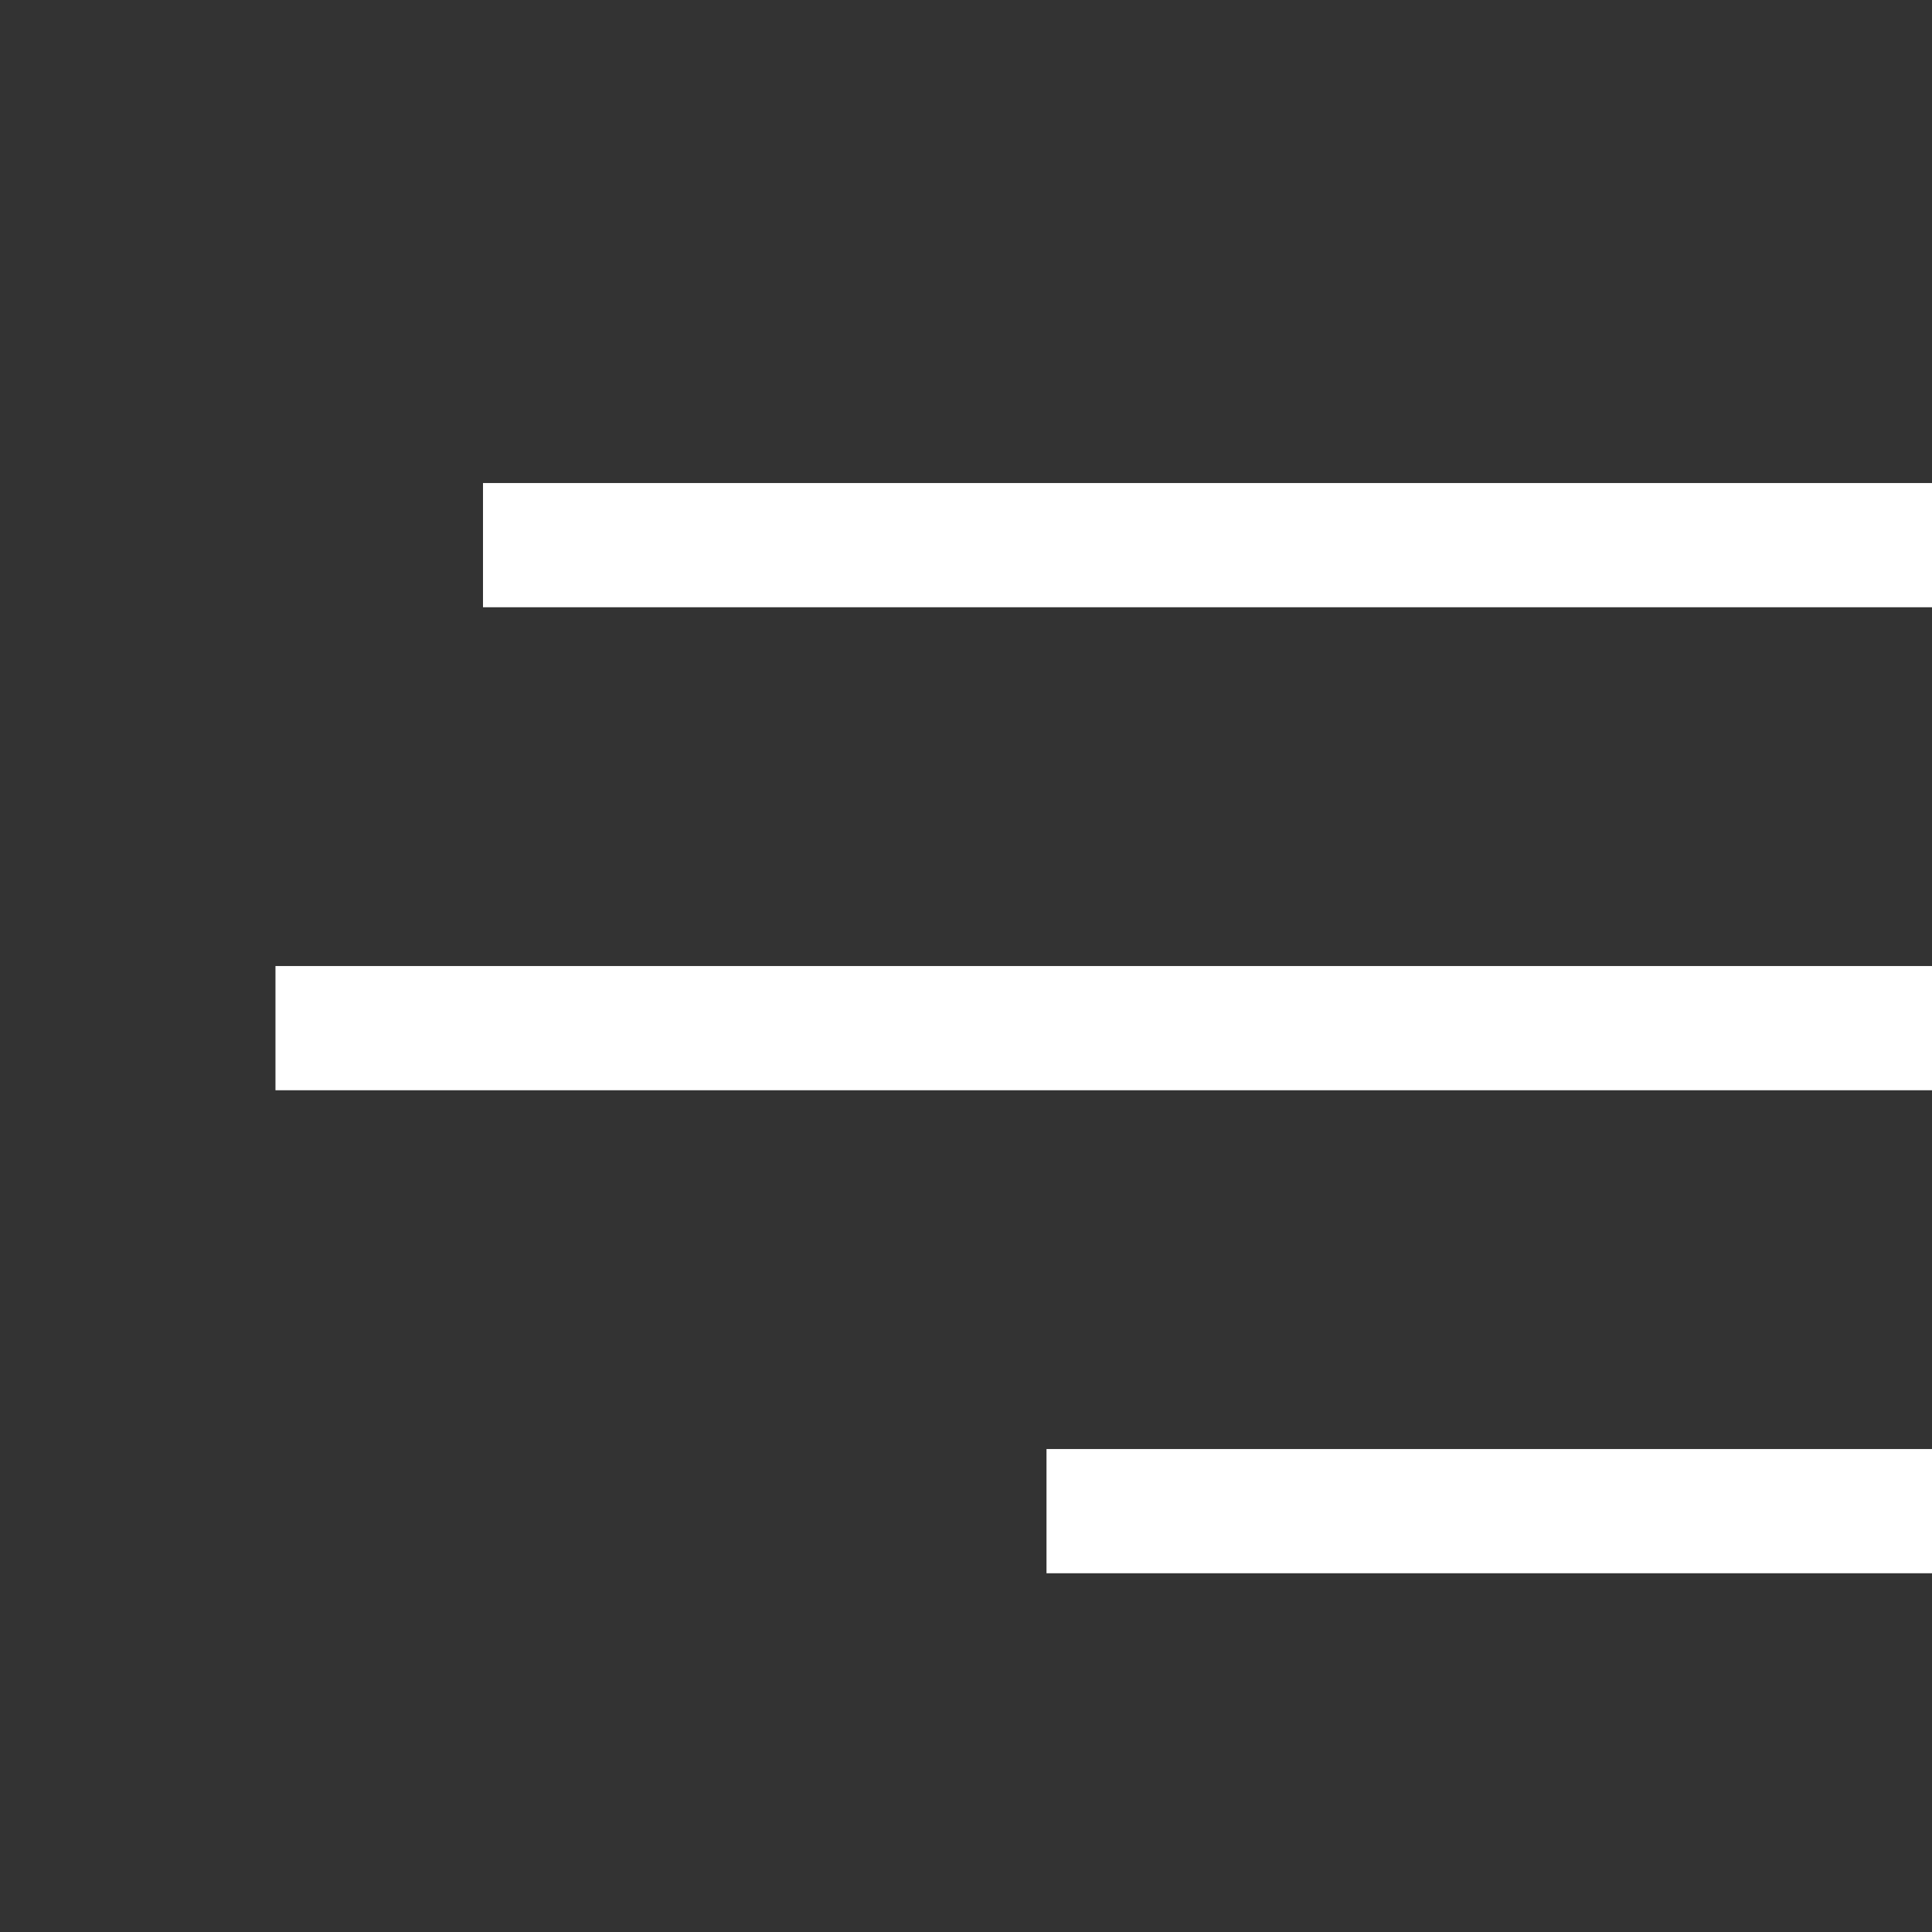
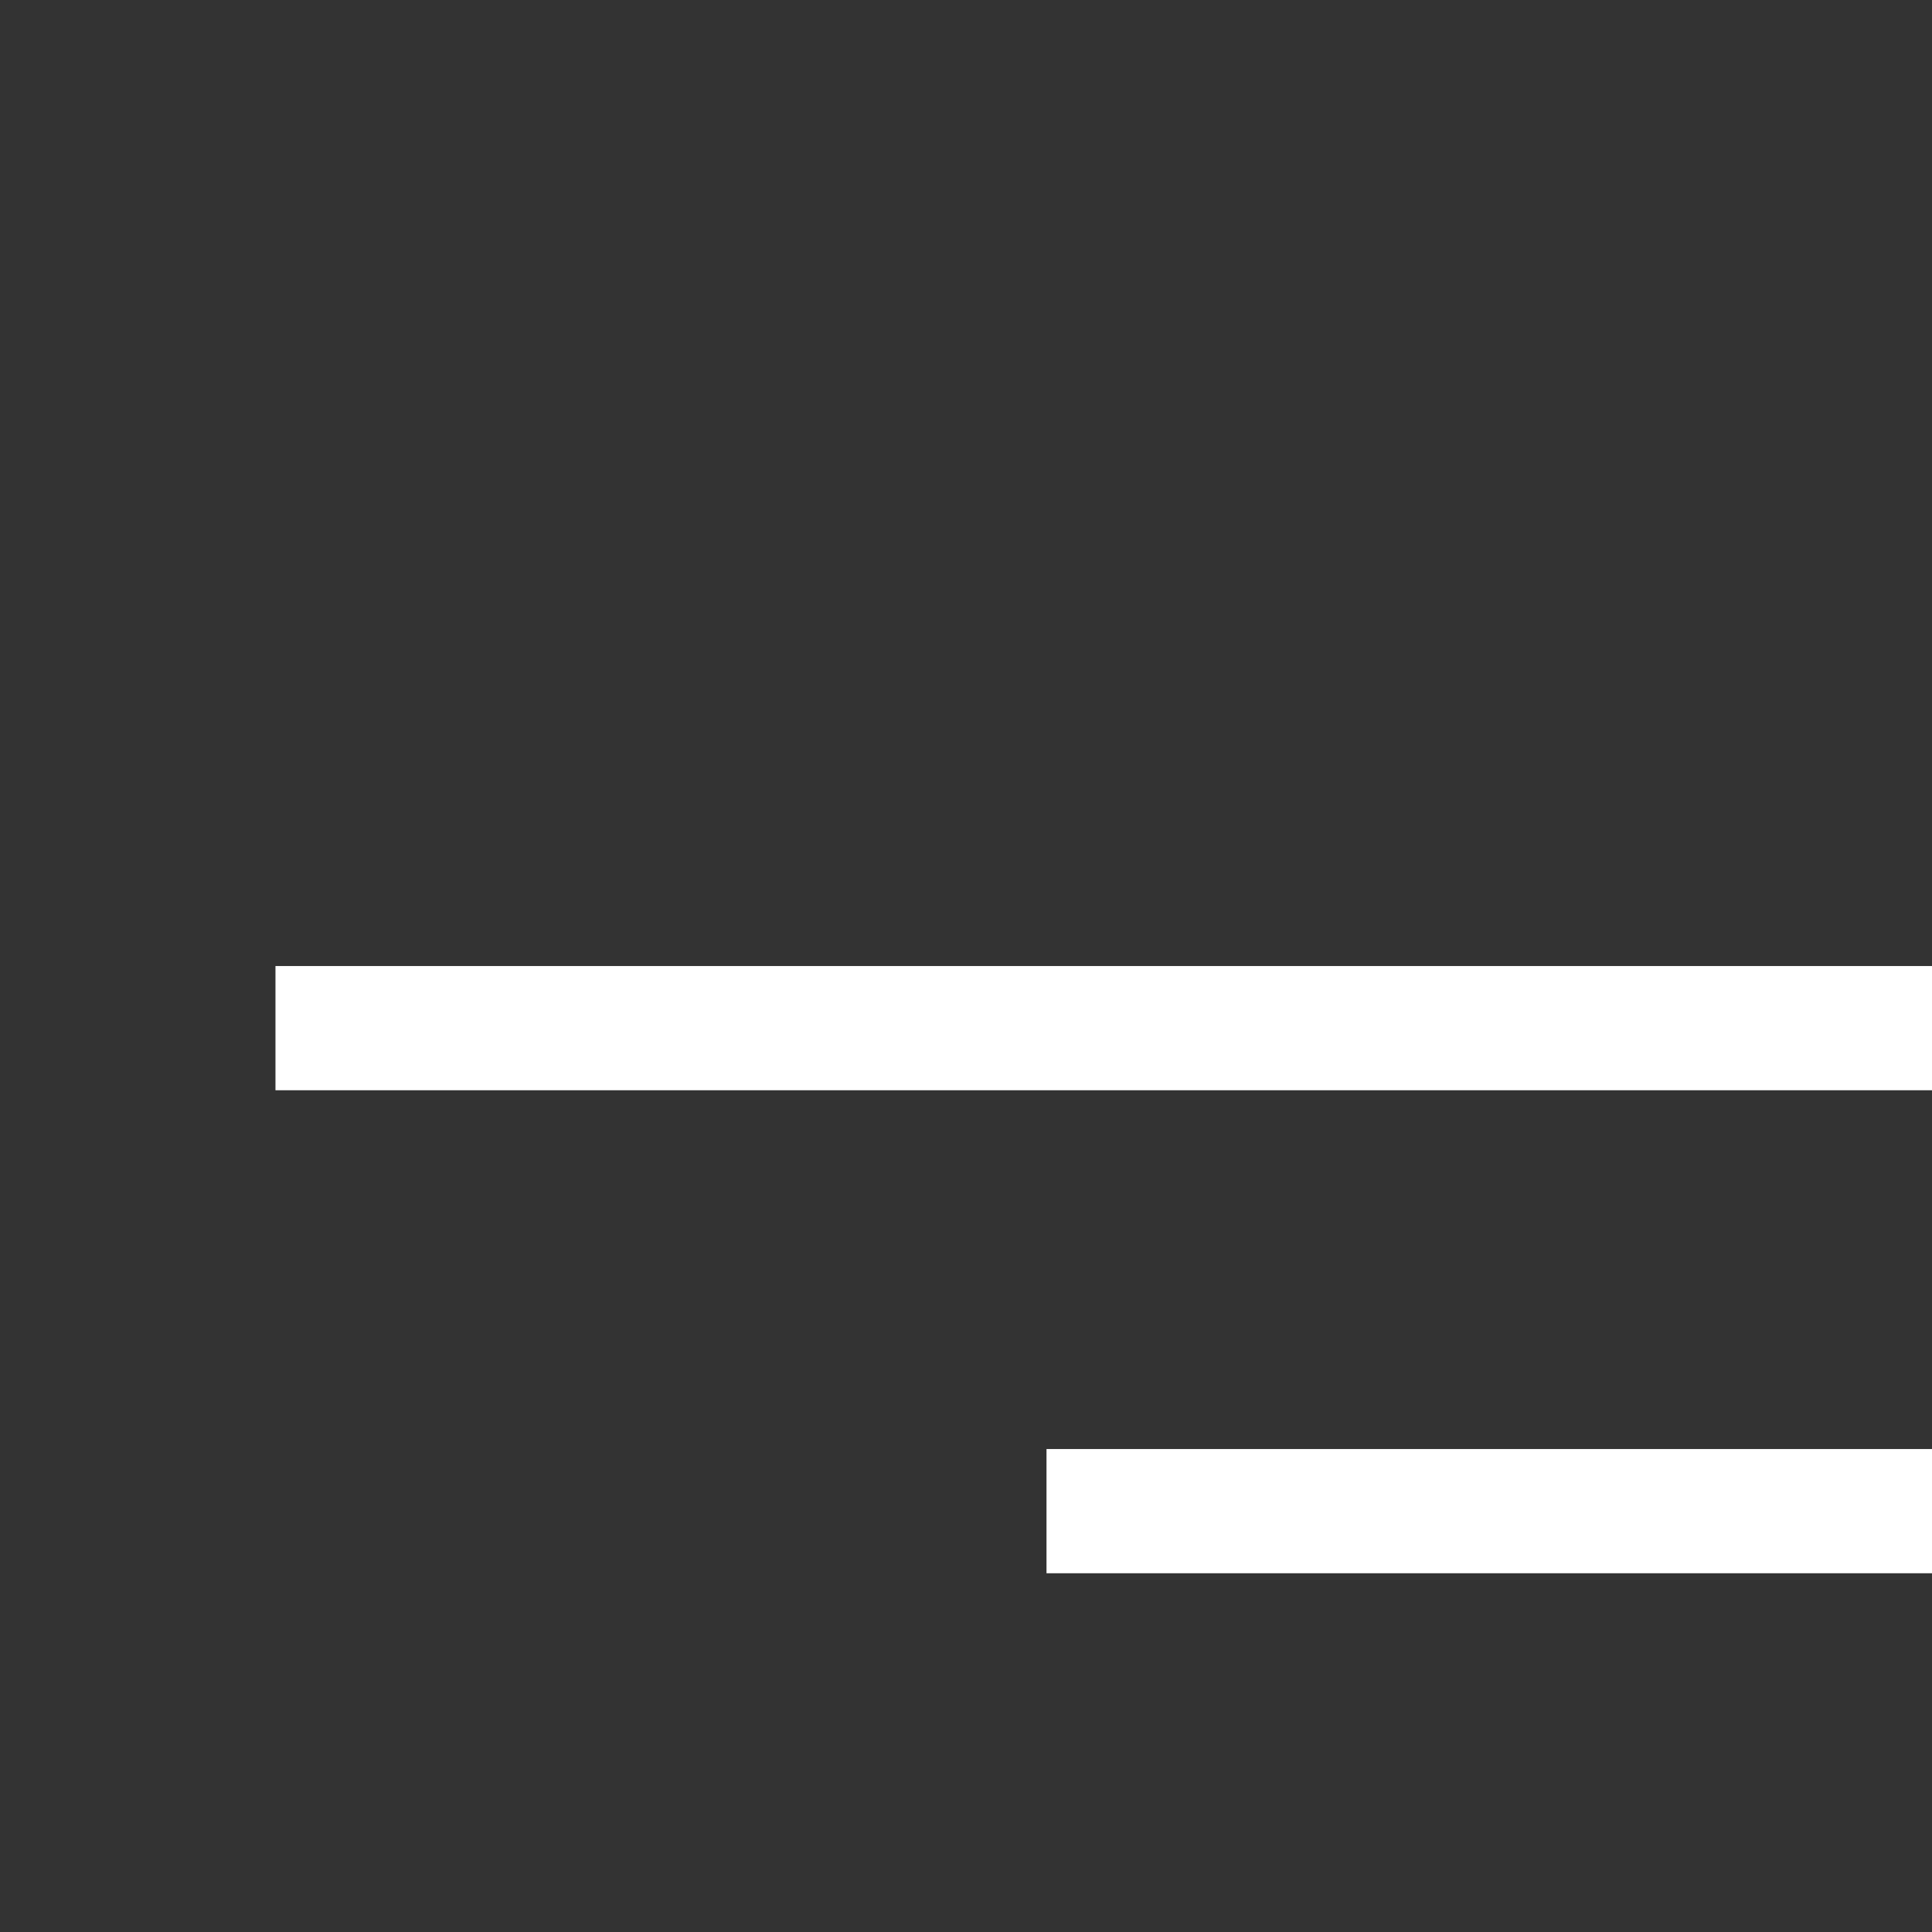
<svg xmlns="http://www.w3.org/2000/svg" width="24" height="24" fill="none">
  <rect width="100%" height="100%" fill="#333333" stroke="none" />
-   <path stroke="#fff" stroke-width="1.543" d="M24 6.772H6m18 6H3.422m20.578 6H13" />
+   <path stroke="#fff" stroke-width="1.543" d="M24 6.772m18 6H3.422m20.578 6H13" />
</svg>